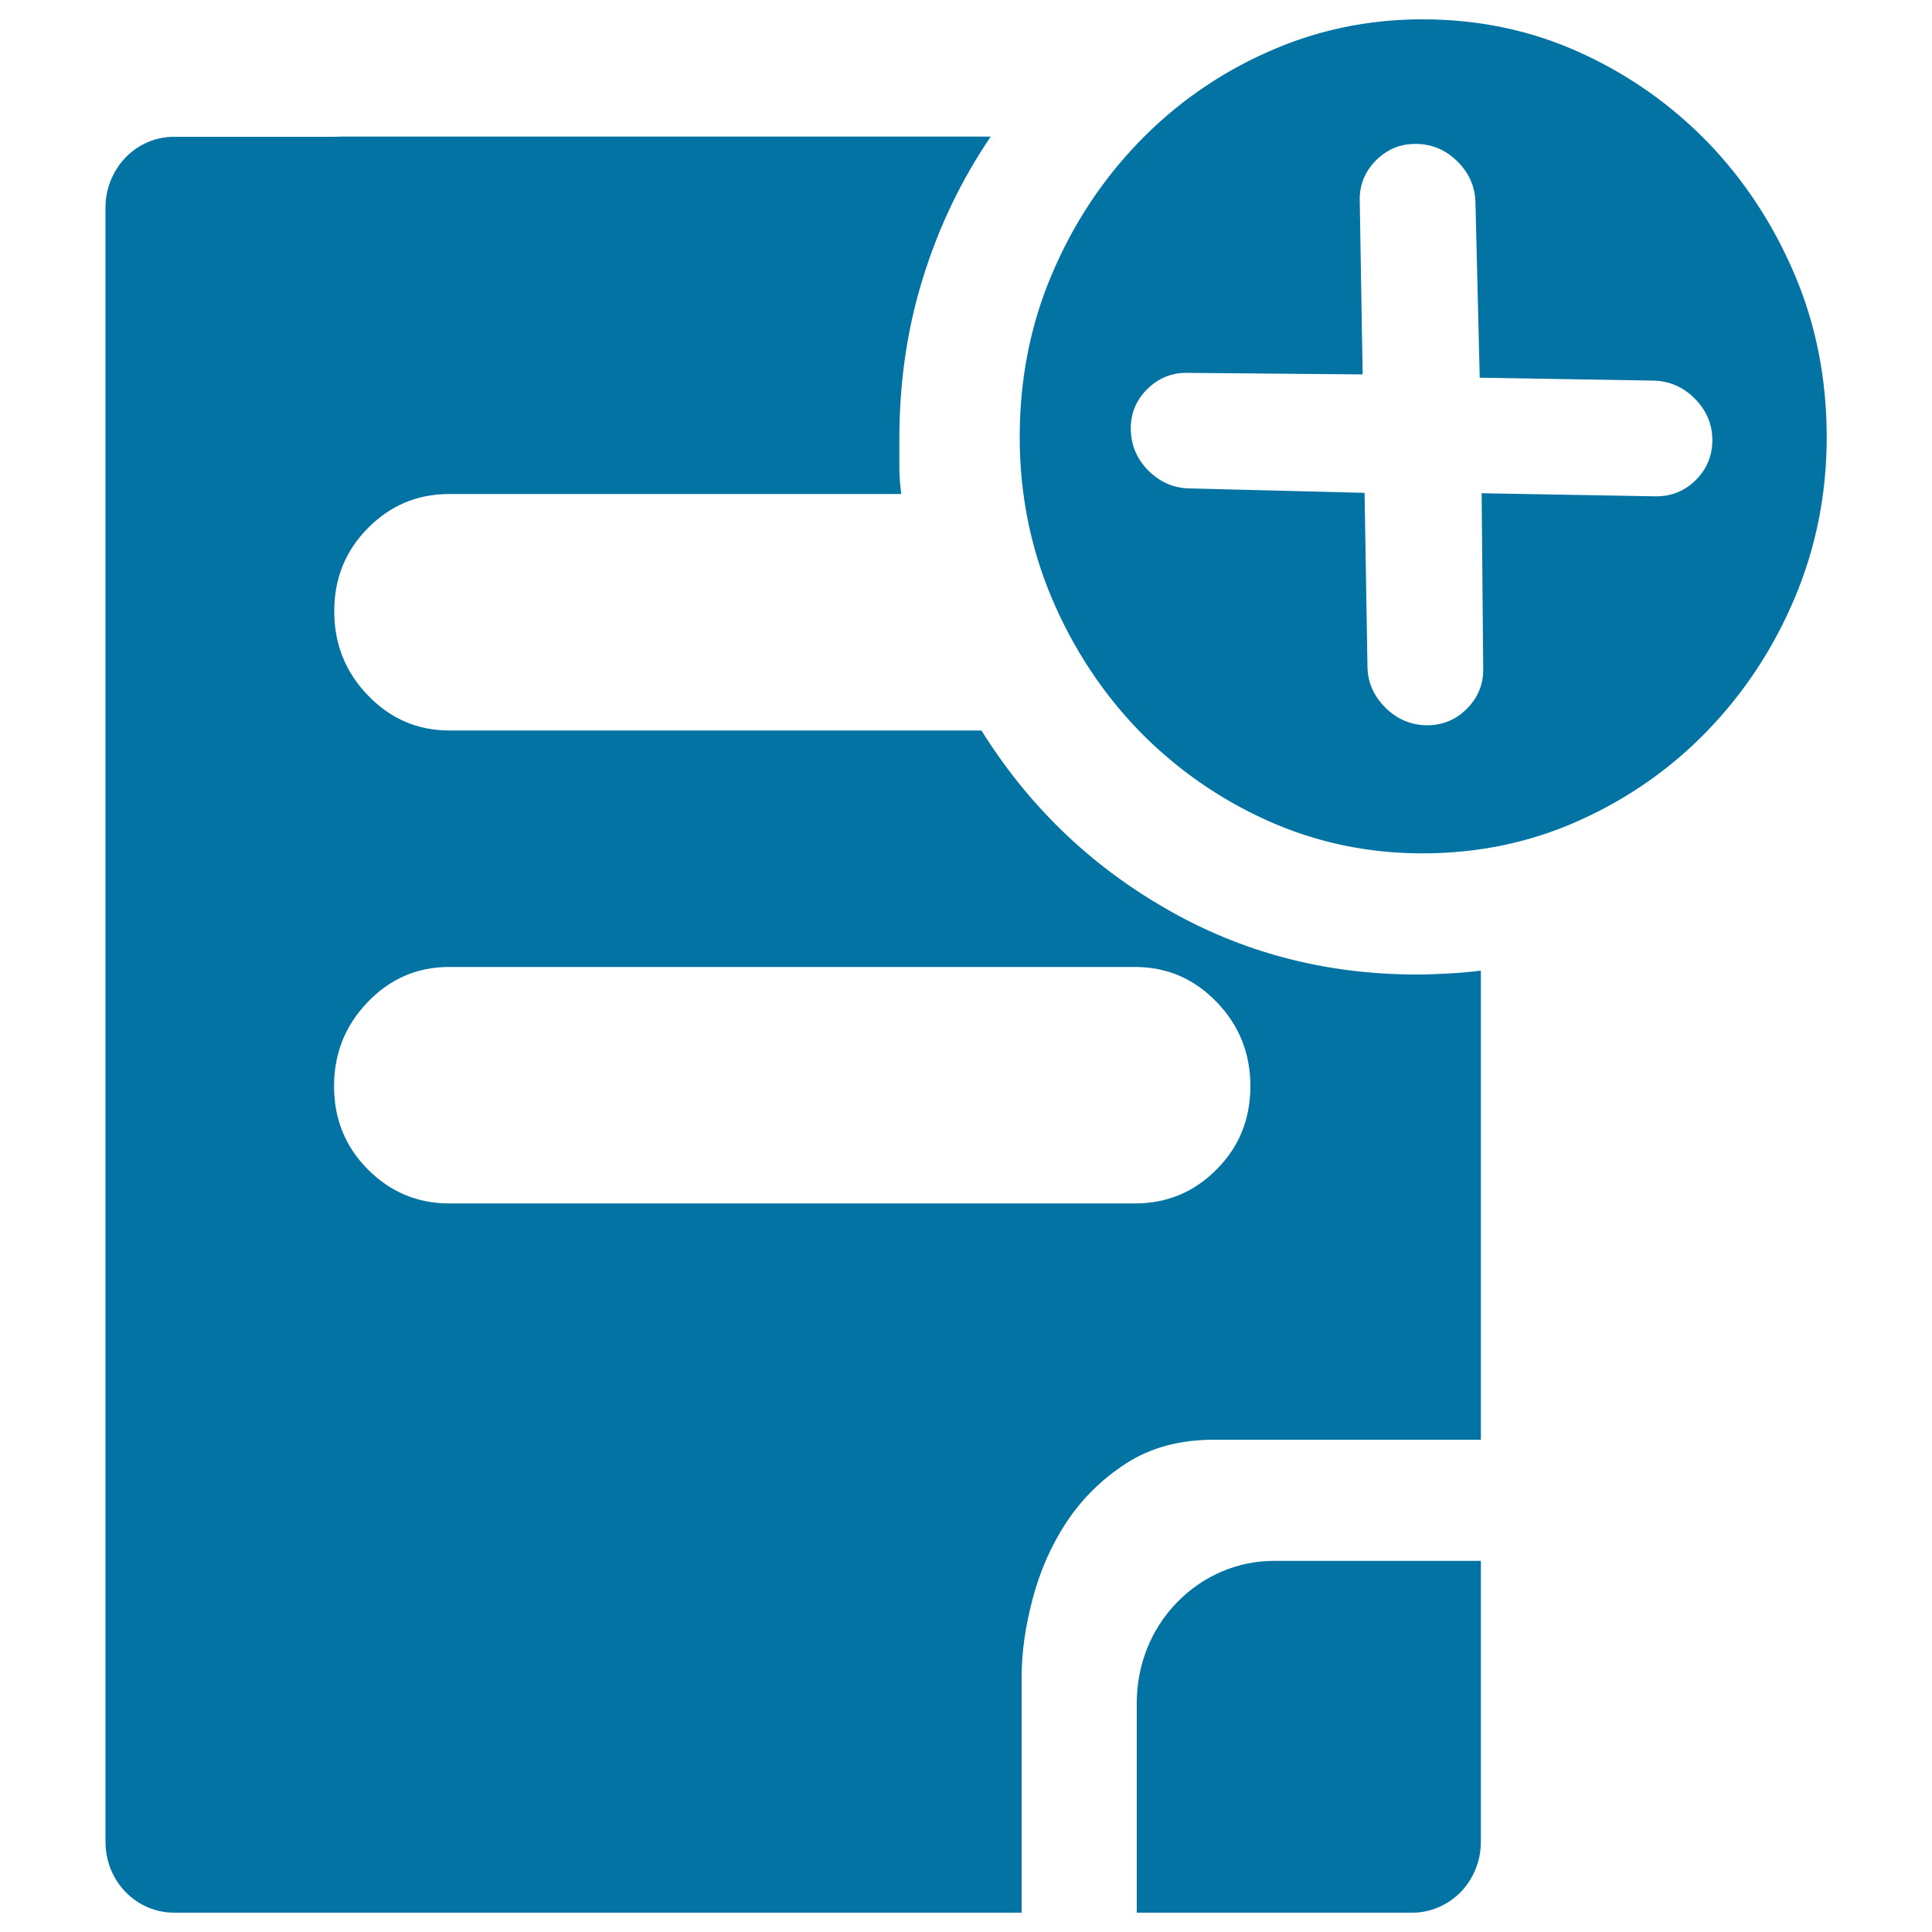
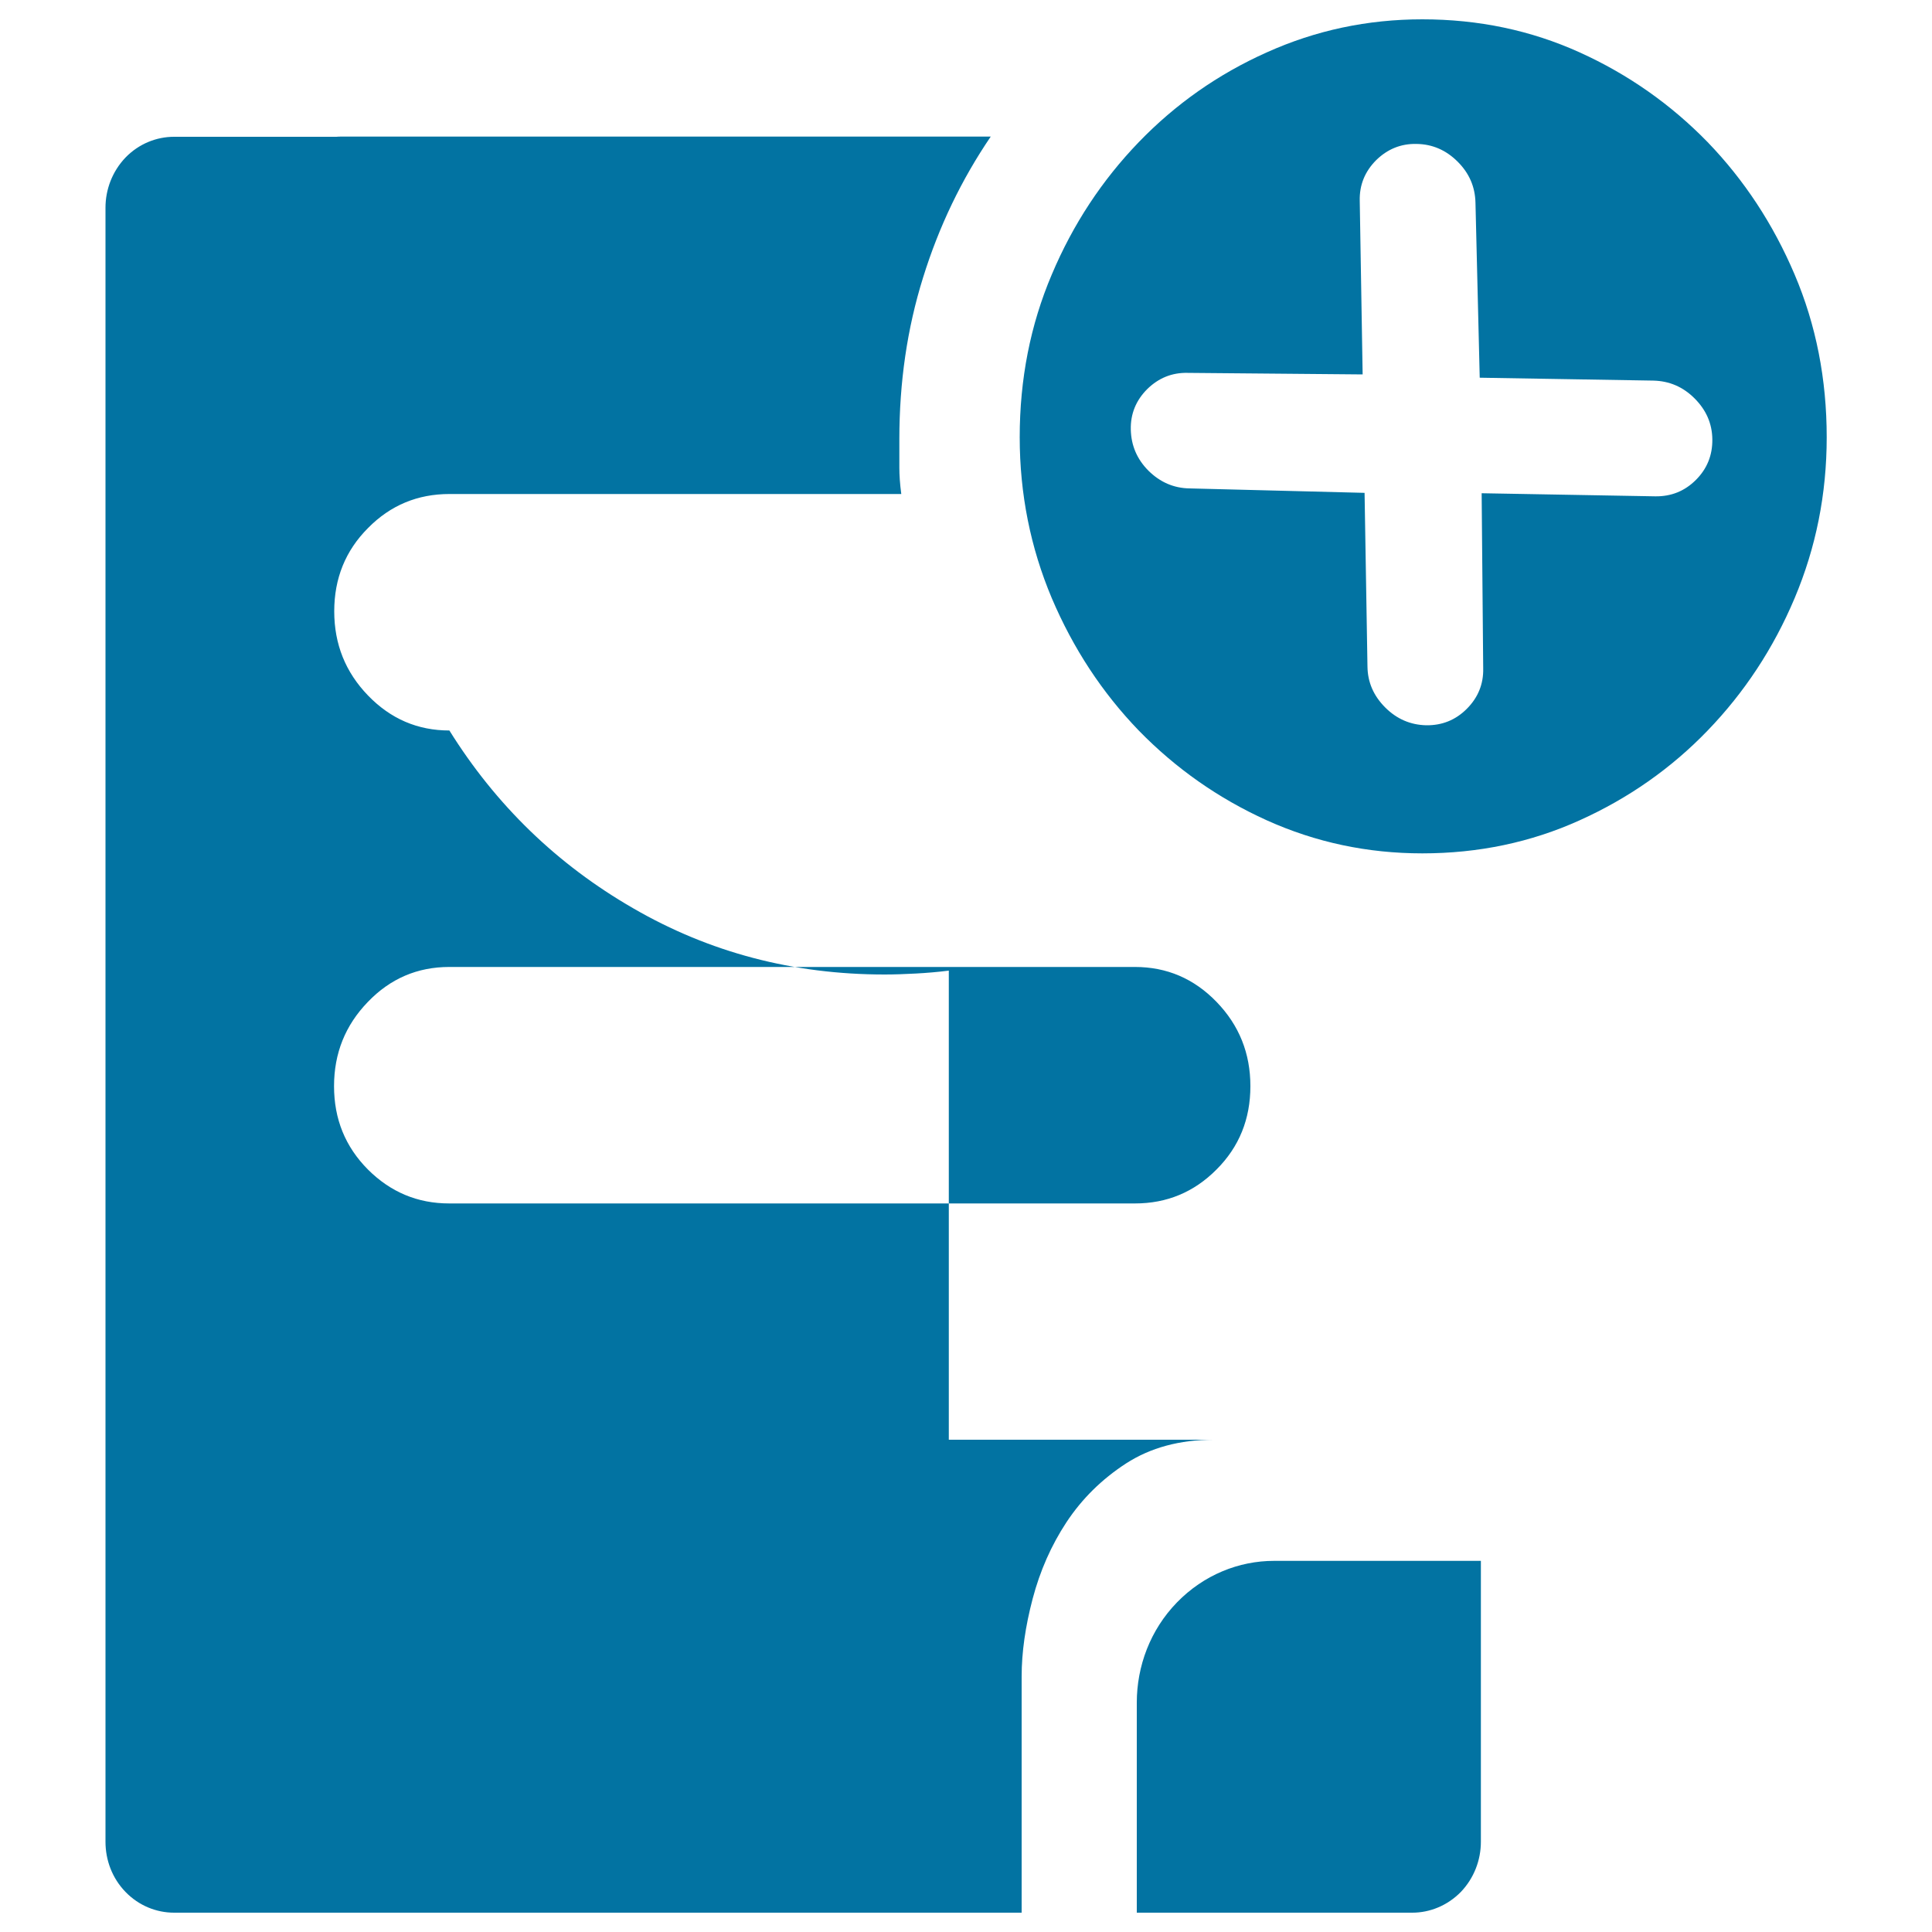
<svg xmlns="http://www.w3.org/2000/svg" viewBox="0 0 1000 1000" style="fill:#0273a2">
  <title>Establish SVG icon</title>
-   <path d="M465.5,227.3V242c0,3.9,0.3,8.5,1,13.7H232.6c-16.4,0-30.5,5.8-42.1,17.6c-11.7,11.7-17.5,26.1-17.5,43.1c0,17,5.8,31.5,17.5,43.6c11.7,12.1,25.7,18.1,42.1,18.1H508c24,38.5,55.7,69.3,95.1,92c39.5,22.9,82.9,34.3,130.2,34.3c5,0,10.4-0.2,16.1-0.5c5.7-0.3,11.4-0.8,17.1-1.5v242.8H628.3c-17.7,0-32.8,4.1-45.5,12.3c-12.6,8.2-22.8,18.3-30.8,30.4c-7.9,12-13.7,25.2-17.5,39.6c-3.8,14.4-5.7,27.8-5.7,40.2V990H261.1h-94.8H90.1c-9.1,0-18.2-3.6-25.1-10.7c-7-7.2-10.4-16.6-10.4-26v-89.5v-34V231.1h0V107.5c0-9.4,3.5-18.8,10.4-26c6.9-7.1,16-10.7,25.1-10.7h84c0.9-0.1,1.7-0.1,2.6-0.1h336.1c-15.1,22.2-26.8,46.5-35,72.9C469.5,170.1,465.5,198,465.5,227.3z M190.4,605.3c11.7,11.7,25.7,17.6,42.1,17.6h355c16.4,0,30.5-5.8,42.2-17.6c11.7-11.7,17.5-26.1,17.5-43.1c0-17-5.8-31.5-17.5-43.6c-11.7-12.1-25.8-18.1-42.2-18.1h-355c-16.4,0-30.5,6-42.1,18.1c-11.7,12.1-17.5,26.6-17.5,43.6S178.7,593.5,190.4,605.3z M928.9,309.6c-11,26.1-26.1,48.9-45,68.5c-18.9,19.6-41,35.1-66.3,46.5c-25.2,11.4-52.4,17.1-81.4,17.1c-28.4,0-55.2-5.7-80.5-17.1c-25.2-11.4-47.3-27-66.3-46.5c-18.9-19.6-33.9-42.4-45-68.5c-11-26.1-16.6-53.9-16.6-83.3c0-30,5.5-58.1,16.6-84.2c11-26.1,26.1-48.9,45-68.5c18.9-19.6,41-35.2,66.3-46.5C681,15.7,707.8,10,736.2,10c29.1,0,56.2,5.7,81.4,17.1c25.2,11.4,47.3,27,66.3,46.5c18.9,19.6,33.9,42.4,45,68.5c11.1,26.1,16.6,54.2,16.6,84.2C945.5,255.8,939.9,283.5,928.9,309.6z M763.7,104.9c-0.2-8.2-3.2-15.2-9.2-21.2c-6-6-13.1-9.1-21.3-9.2c-8.1-0.2-15.1,2.7-20.9,8.4c-5.8,5.8-8.7,12.8-8.5,21l1.5,89.9l-90.6-0.8c-8.1-0.2-15.1,2.7-20.9,8.4c-5.8,5.8-8.7,12.8-8.5,21c0.2,8.2,3.2,15.3,9.2,21.3c6,5.9,13.1,9,21.3,9.1l90.5,2.3l1.5,89.9c0.1,8.2,3.2,15.2,9.2,21.2c6,6,13.1,9,21.2,9.2c8.2,0.1,15.2-2.7,21-8.5c5.8-5.8,8.7-12.8,8.5-21l-0.8-90.6l89.9,1.6c8.2,0.1,15.2-2.7,21-8.5c5.8-5.8,8.6-12.8,8.5-21c-0.1-8.2-3.2-15.2-9.2-21.2c-6-6-13.1-9-21.3-9.2l-89.9-1.5L763.7,104.9z M659.4,807.9h0.2h106.9v15.7v129.7c0,9.4-3.5,18.8-10.4,26c-7,7.1-16.1,10.7-25.1,10.7H590.4h-1.9h-0.1V881.3c0-18.8,6.9-37.6,20.8-51.9C623.1,815.1,641.3,807.9,659.4,807.9z" />
+   <path d="M465.5,227.3V242c0,3.9,0.3,8.5,1,13.7H232.6c-16.4,0-30.5,5.8-42.1,17.6c-11.7,11.7-17.5,26.1-17.5,43.1c0,17,5.8,31.5,17.5,43.6c11.7,12.1,25.7,18.1,42.1,18.1c24,38.5,55.7,69.3,95.1,92c39.5,22.9,82.9,34.3,130.2,34.3c5,0,10.4-0.2,16.1-0.5c5.7-0.3,11.4-0.8,17.1-1.5v242.8H628.3c-17.7,0-32.8,4.1-45.5,12.3c-12.6,8.2-22.8,18.3-30.8,30.4c-7.9,12-13.7,25.2-17.5,39.6c-3.8,14.4-5.7,27.8-5.7,40.2V990H261.1h-94.8H90.1c-9.1,0-18.2-3.6-25.1-10.7c-7-7.2-10.4-16.6-10.4-26v-89.5v-34V231.1h0V107.5c0-9.4,3.5-18.8,10.4-26c6.9-7.1,16-10.7,25.1-10.7h84c0.9-0.1,1.7-0.1,2.6-0.1h336.1c-15.1,22.2-26.8,46.5-35,72.9C469.5,170.1,465.5,198,465.5,227.3z M190.4,605.3c11.7,11.7,25.7,17.6,42.1,17.6h355c16.4,0,30.5-5.8,42.2-17.6c11.7-11.7,17.5-26.1,17.5-43.1c0-17-5.8-31.5-17.5-43.6c-11.7-12.1-25.8-18.1-42.2-18.1h-355c-16.4,0-30.5,6-42.1,18.1c-11.7,12.1-17.5,26.6-17.5,43.6S178.7,593.5,190.4,605.3z M928.9,309.6c-11,26.1-26.1,48.9-45,68.5c-18.9,19.6-41,35.1-66.3,46.5c-25.2,11.4-52.4,17.1-81.4,17.1c-28.4,0-55.2-5.7-80.5-17.1c-25.2-11.4-47.3-27-66.3-46.5c-18.9-19.6-33.9-42.4-45-68.5c-11-26.1-16.6-53.9-16.6-83.3c0-30,5.5-58.1,16.6-84.2c11-26.1,26.1-48.9,45-68.5c18.9-19.6,41-35.2,66.3-46.5C681,15.7,707.8,10,736.2,10c29.1,0,56.2,5.7,81.4,17.1c25.2,11.4,47.3,27,66.3,46.5c18.9,19.6,33.9,42.4,45,68.5c11.1,26.1,16.6,54.2,16.6,84.2C945.5,255.8,939.9,283.5,928.9,309.6z M763.7,104.9c-0.2-8.2-3.2-15.2-9.2-21.2c-6-6-13.1-9.1-21.3-9.2c-8.1-0.2-15.1,2.7-20.9,8.4c-5.8,5.8-8.7,12.8-8.5,21l1.5,89.9l-90.6-0.8c-8.1-0.2-15.1,2.7-20.9,8.4c-5.8,5.8-8.7,12.8-8.5,21c0.2,8.2,3.2,15.3,9.2,21.3c6,5.9,13.1,9,21.3,9.1l90.5,2.3l1.5,89.9c0.1,8.2,3.2,15.2,9.2,21.2c6,6,13.1,9,21.2,9.2c8.2,0.1,15.2-2.7,21-8.5c5.8-5.8,8.7-12.8,8.5-21l-0.8-90.6l89.9,1.6c8.2,0.1,15.2-2.7,21-8.5c5.8-5.8,8.6-12.8,8.5-21c-0.1-8.2-3.2-15.2-9.2-21.2c-6-6-13.1-9-21.3-9.2l-89.9-1.5L763.7,104.9z M659.4,807.9h0.2h106.9v15.7v129.7c0,9.4-3.5,18.8-10.4,26c-7,7.1-16.1,10.7-25.1,10.7H590.4h-1.9h-0.1V881.3c0-18.8,6.9-37.6,20.8-51.9C623.1,815.1,641.3,807.9,659.4,807.9z" />
</svg>